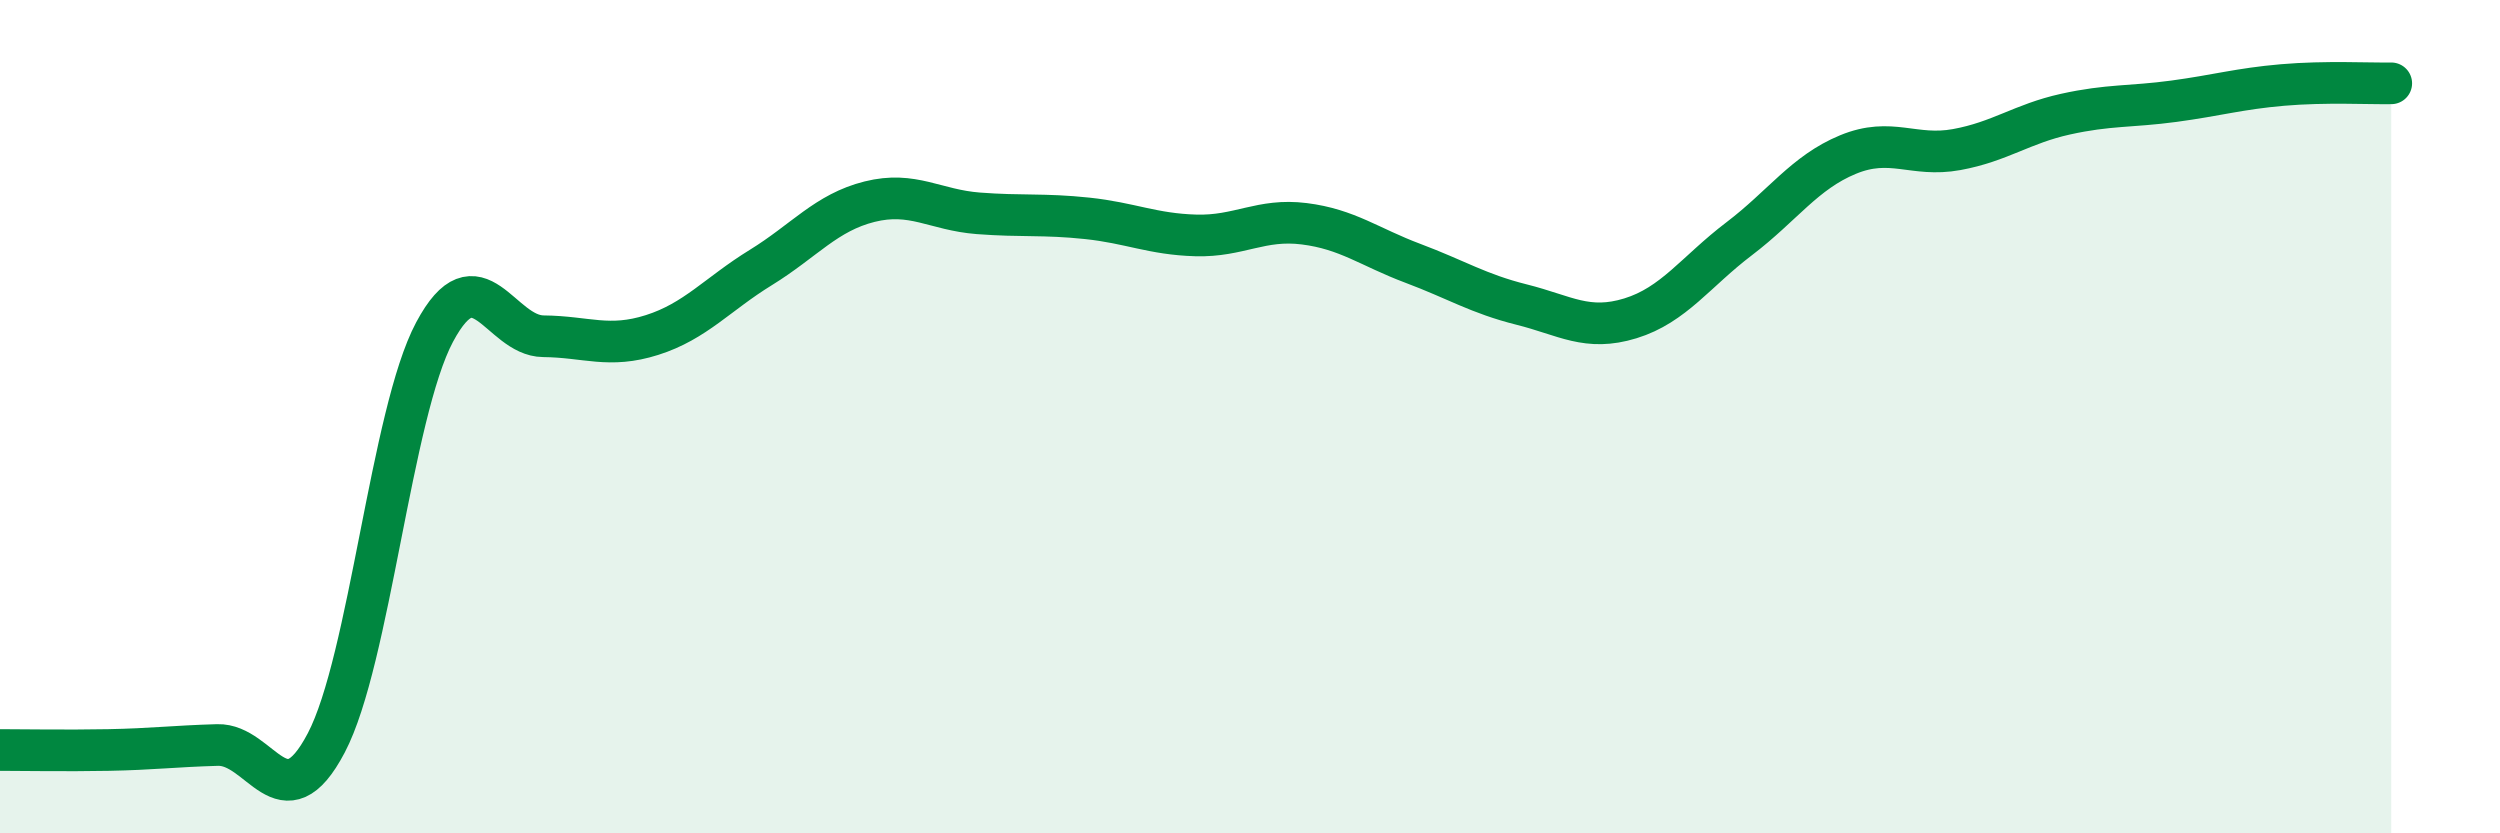
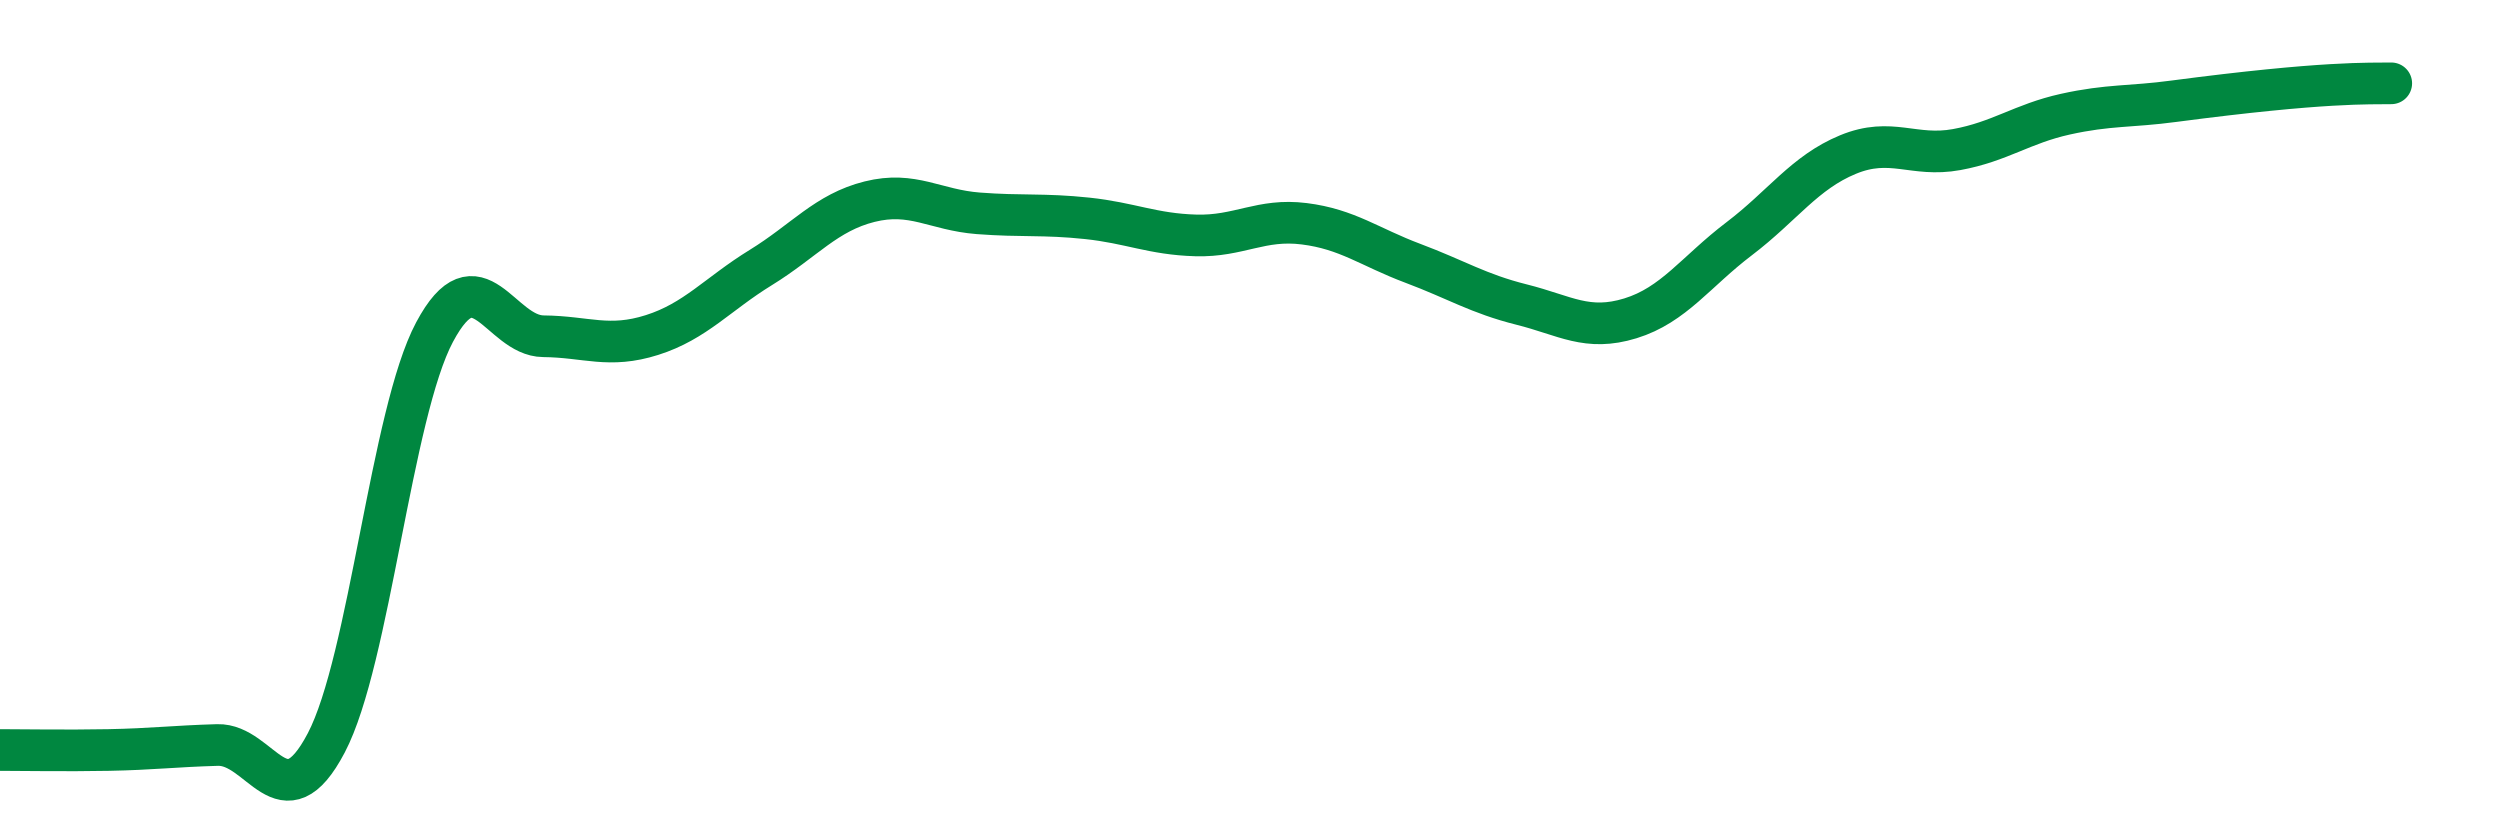
<svg xmlns="http://www.w3.org/2000/svg" width="60" height="20" viewBox="0 0 60 20">
-   <path d="M 0,18 C 0.52,18 1.57,18.02 2.61,18 C 3.65,17.98 4.18,17.91 5.22,17.88 C 6.26,17.85 6.79,19.81 7.83,17.83 C 8.87,15.85 9.39,9.92 10.43,7.97 C 11.47,6.02 12,8.06 13.04,8.07 C 14.08,8.08 14.61,8.37 15.65,8.04 C 16.69,7.71 17.22,7.06 18.26,6.42 C 19.3,5.78 19.83,5.1 20.87,4.84 C 21.91,4.58 22.44,5.04 23.48,5.12 C 24.52,5.2 25.05,5.13 26.09,5.24 C 27.13,5.35 27.66,5.62 28.7,5.65 C 29.74,5.68 30.26,5.24 31.3,5.37 C 32.34,5.5 32.87,5.93 33.91,6.32 C 34.95,6.71 35.48,7.05 36.52,7.31 C 37.56,7.57 38.09,7.96 39.13,7.64 C 40.17,7.32 40.7,6.52 41.74,5.73 C 42.78,4.94 43.31,4.14 44.35,3.71 C 45.39,3.28 45.92,3.78 46.96,3.59 C 48,3.4 48.53,2.97 49.57,2.74 C 50.61,2.51 51.13,2.57 52.17,2.43 C 53.21,2.29 53.74,2.13 54.78,2.04 C 55.82,1.95 56.87,2.01 57.39,2L57.39 20L0 20Z" fill="#008740" opacity="0.1" stroke-linecap="round" stroke-linejoin="round" />
-   <path d="M 0,18 C 0.52,18 1.57,18.02 2.61,18 C 3.65,17.98 4.18,17.91 5.22,17.88 C 6.26,17.85 6.79,19.81 7.83,17.83 C 8.87,15.85 9.39,9.92 10.43,7.97 C 11.47,6.02 12,8.06 13.04,8.07 C 14.08,8.08 14.61,8.37 15.65,8.04 C 16.69,7.71 17.22,7.06 18.26,6.42 C 19.3,5.78 19.83,5.1 20.87,4.84 C 21.91,4.58 22.44,5.04 23.48,5.12 C 24.52,5.2 25.05,5.13 26.09,5.24 C 27.13,5.35 27.66,5.62 28.7,5.65 C 29.74,5.68 30.26,5.24 31.3,5.37 C 32.34,5.5 32.87,5.93 33.91,6.32 C 34.95,6.71 35.48,7.05 36.52,7.31 C 37.56,7.57 38.09,7.96 39.13,7.64 C 40.17,7.32 40.7,6.52 41.74,5.73 C 42.78,4.94 43.31,4.14 44.35,3.71 C 45.39,3.28 45.92,3.78 46.96,3.59 C 48,3.4 48.53,2.97 49.57,2.74 C 50.61,2.51 51.13,2.57 52.17,2.43 C 53.21,2.29 53.74,2.13 54.78,2.04 C 55.82,1.95 56.87,2.01 57.39,2" stroke="#008740" stroke-width="1" fill="none" stroke-linecap="round" stroke-linejoin="round" />
+   <path d="M 0,18 C 0.52,18 1.57,18.02 2.61,18 C 3.65,17.98 4.18,17.91 5.22,17.88 C 6.26,17.85 6.79,19.81 7.83,17.83 C 8.87,15.85 9.39,9.92 10.43,7.97 C 11.47,6.02 12,8.06 13.04,8.07 C 14.08,8.08 14.61,8.37 15.65,8.04 C 16.69,7.71 17.22,7.06 18.26,6.42 C 19.3,5.78 19.83,5.1 20.87,4.84 C 21.91,4.58 22.44,5.04 23.48,5.12 C 24.52,5.2 25.05,5.13 26.09,5.24 C 27.13,5.35 27.66,5.62 28.7,5.65 C 29.74,5.68 30.26,5.24 31.3,5.37 C 32.34,5.5 32.87,5.93 33.91,6.32 C 34.95,6.71 35.48,7.05 36.52,7.31 C 37.56,7.57 38.09,7.96 39.13,7.64 C 40.17,7.32 40.7,6.52 41.74,5.73 C 42.78,4.94 43.31,4.14 44.35,3.71 C 45.39,3.28 45.92,3.78 46.96,3.59 C 48,3.4 48.53,2.97 49.57,2.74 C 50.61,2.51 51.13,2.57 52.17,2.43 C 55.82,1.95 56.87,2.01 57.39,2" stroke="#008740" stroke-width="1" fill="none" stroke-linecap="round" stroke-linejoin="round" />
</svg>